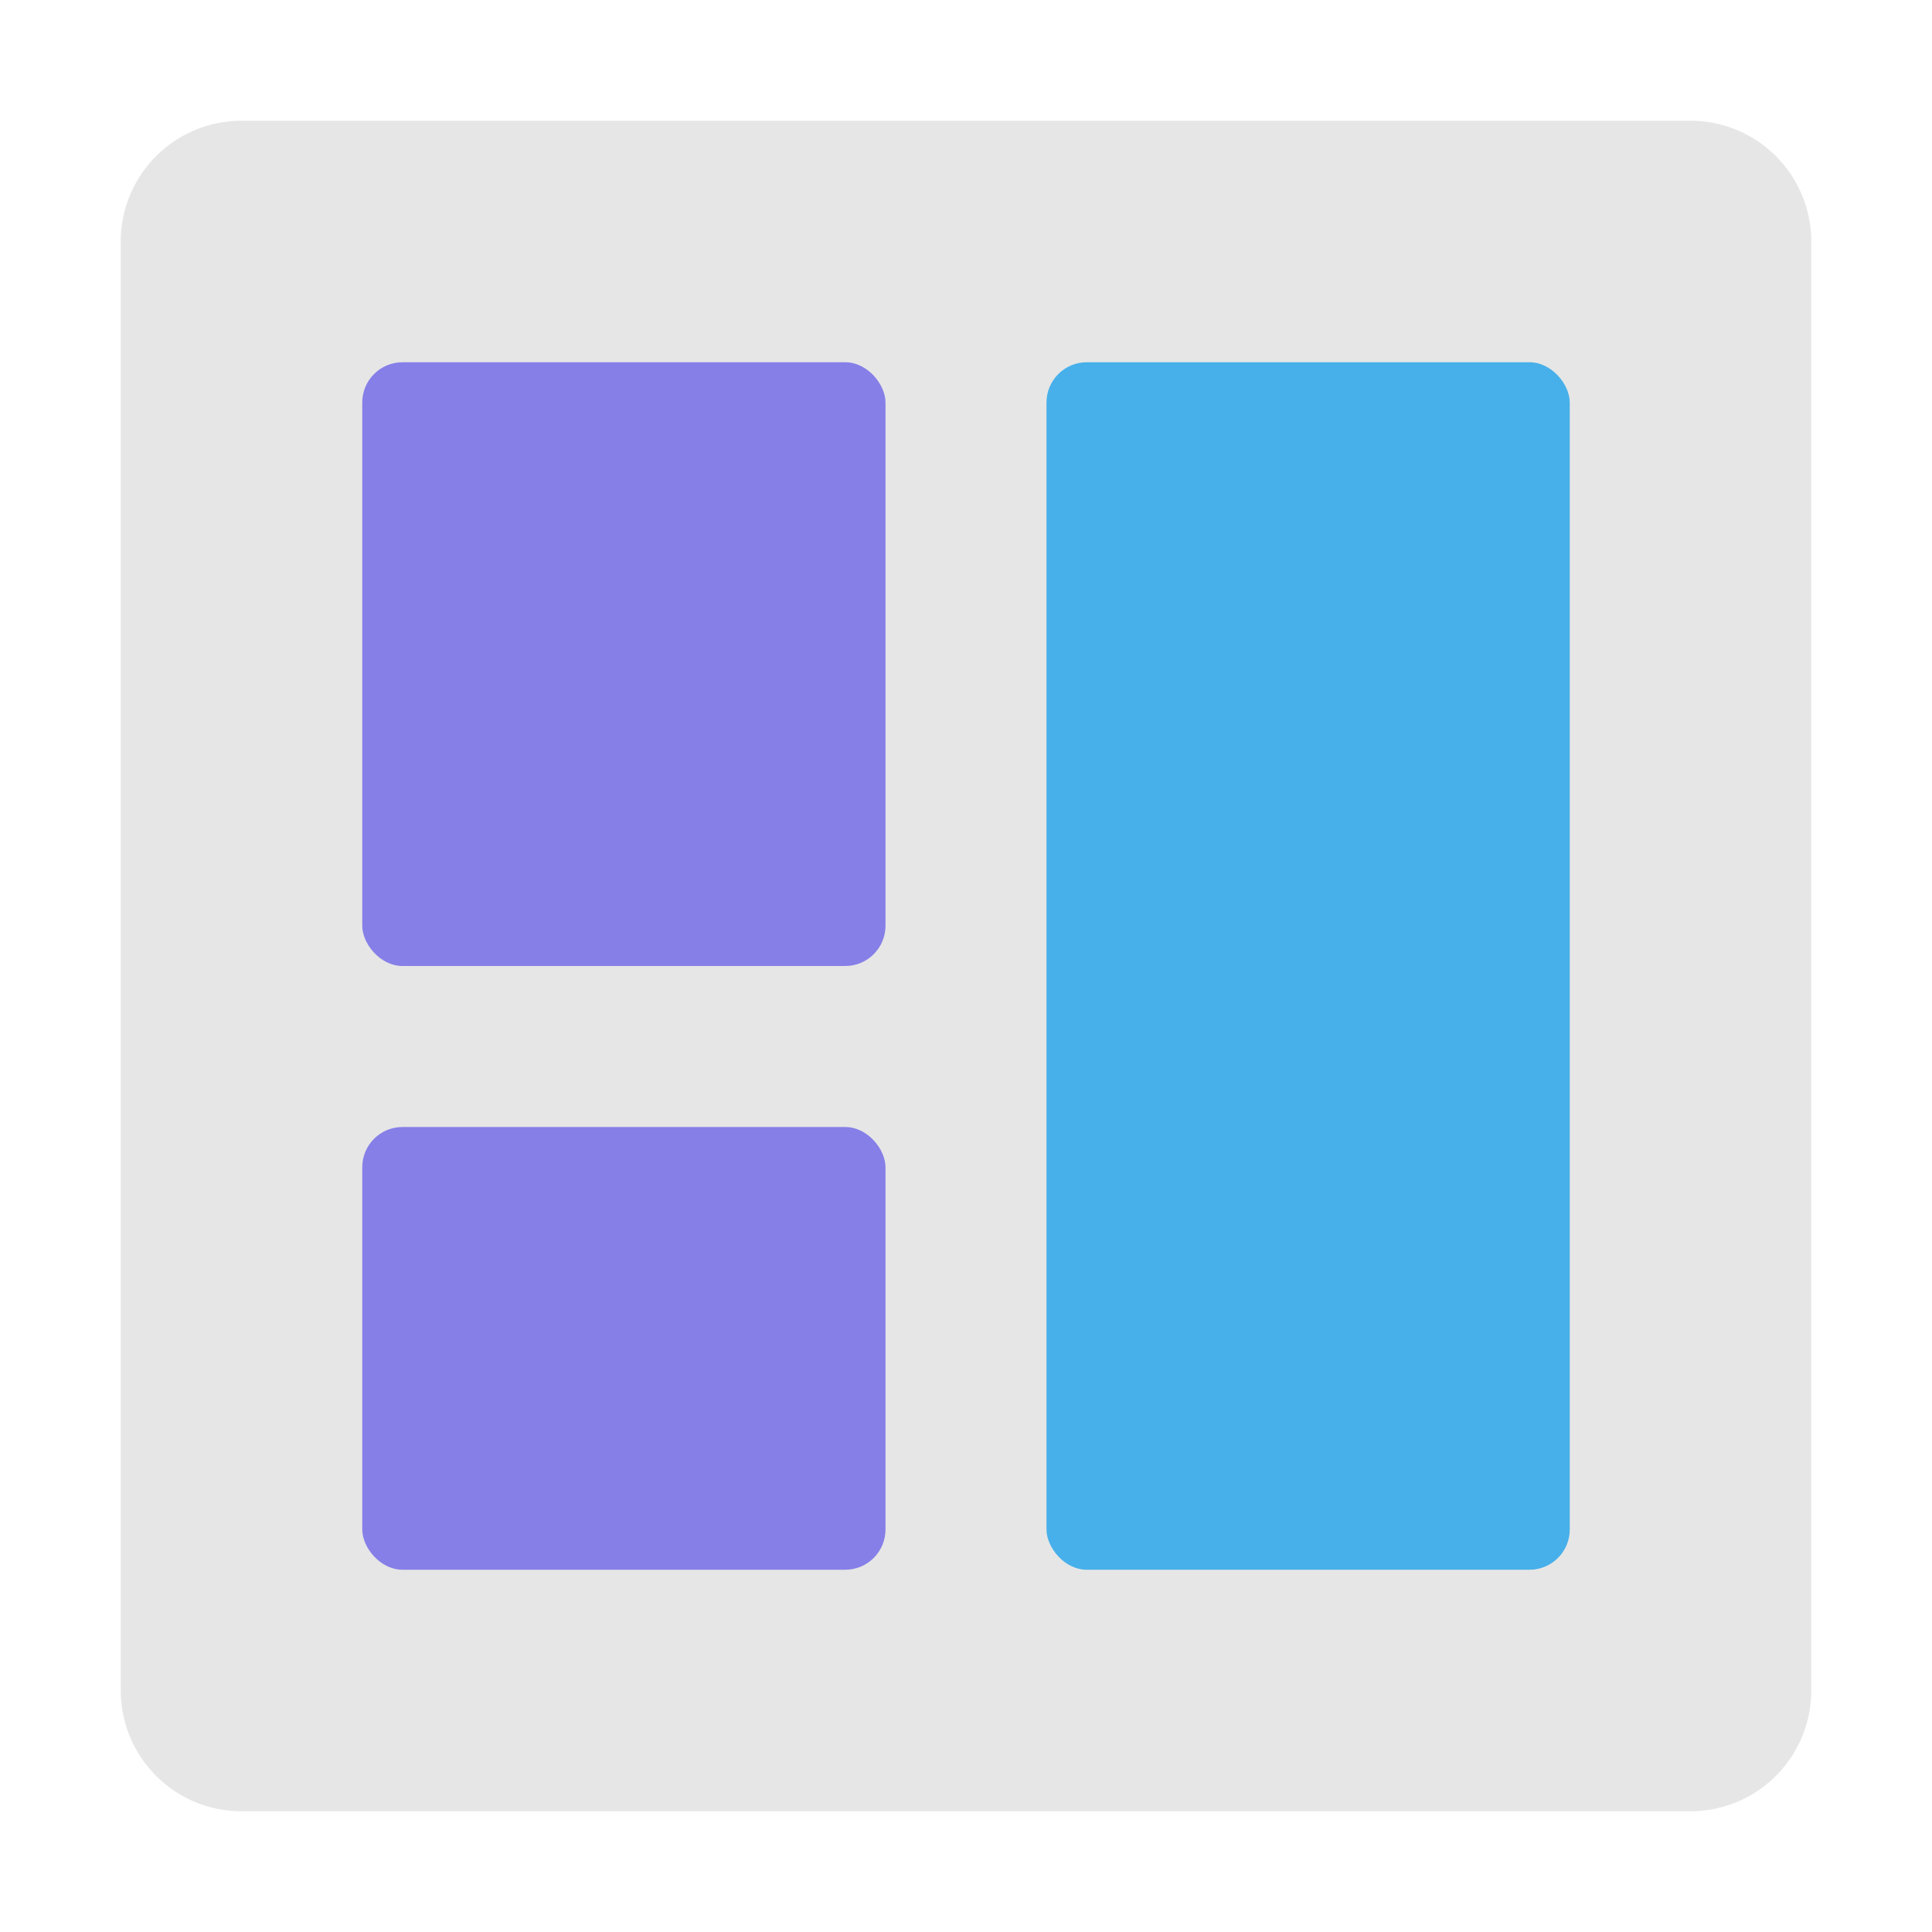
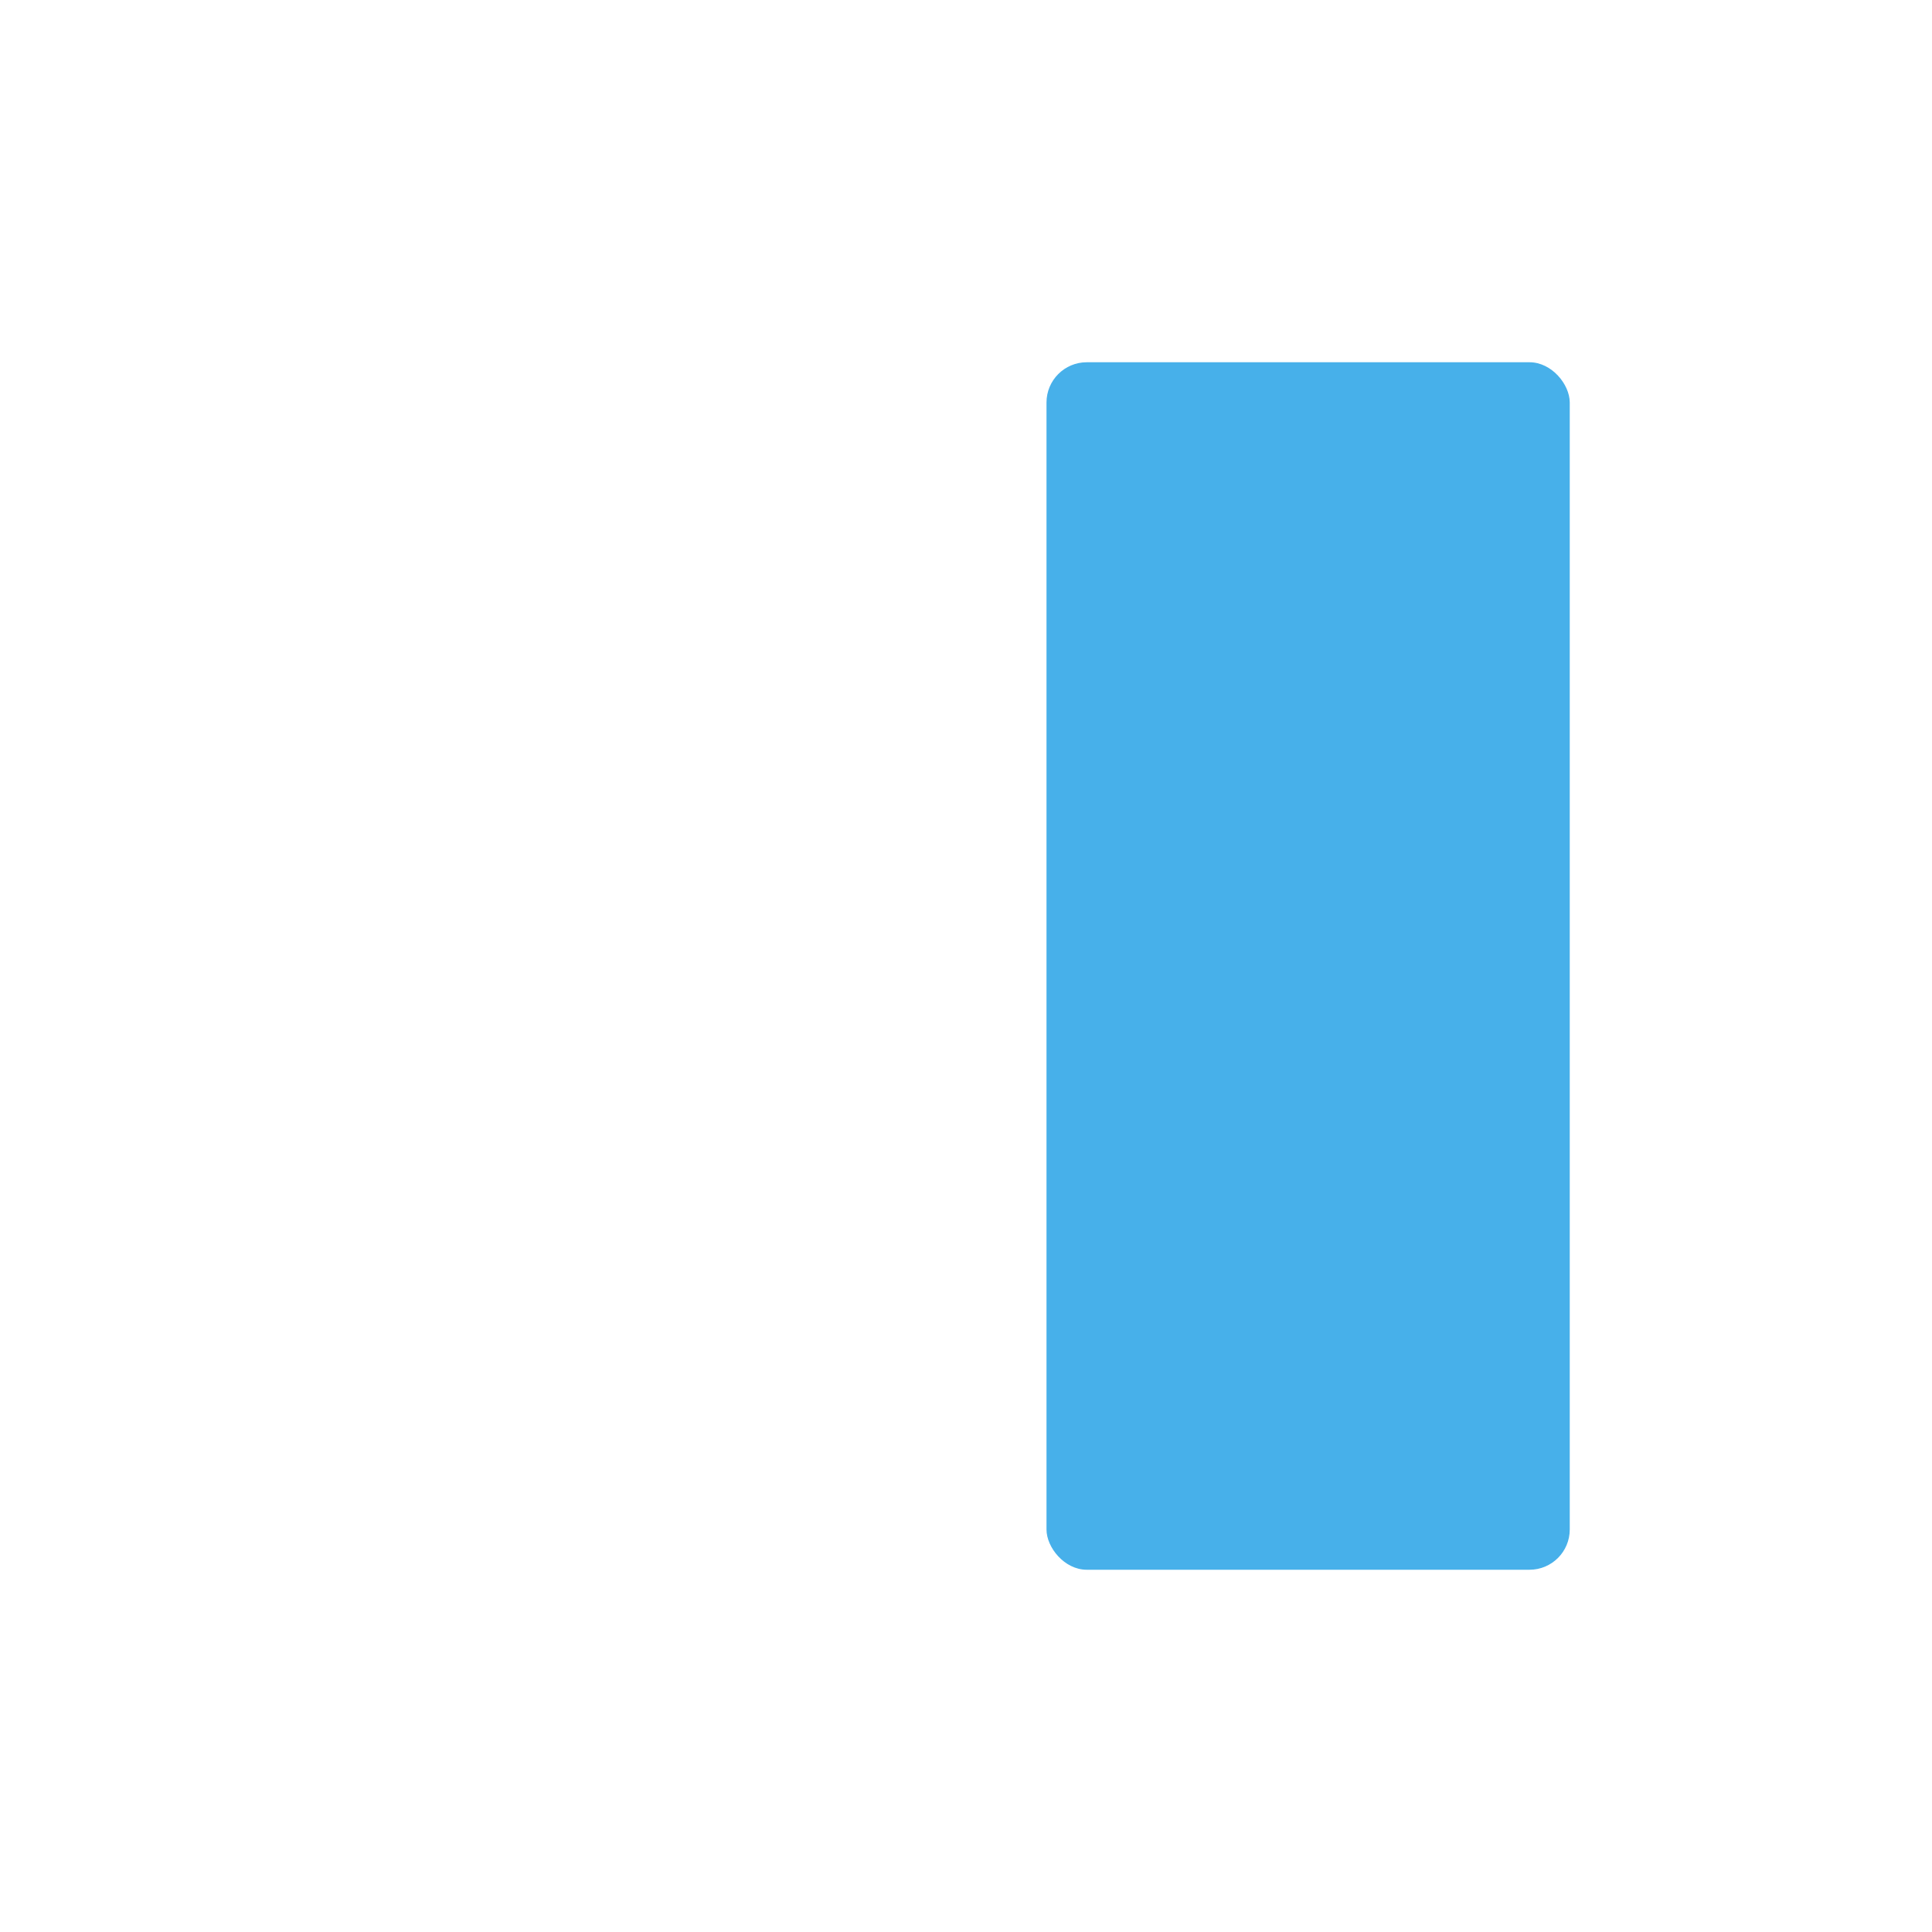
<svg xmlns="http://www.w3.org/2000/svg" viewBox="0 0 48 48" width="64" height="64">
  <title>board 2</title>
  <g class="nc-icon-wrapper">
-     <path d="M42,3H6A3,3,0,0,0,3,6V42a3,3,0,0,0,3,3H42a3,3,0,0,0,3-3V6A3,3,0,0,0,42,3Z" fill="#e6e6e6" />
-     <rect x="9" y="28" width="13" height="11" rx="1" fill="#867fe8" />
-     <rect x="9" y="9" width="13" height="15" rx="1" fill="#867fe8" />
    <rect x="26" y="9" width="13" height="30" rx="1" fill="#47b0ea" />
  </g>
</svg>